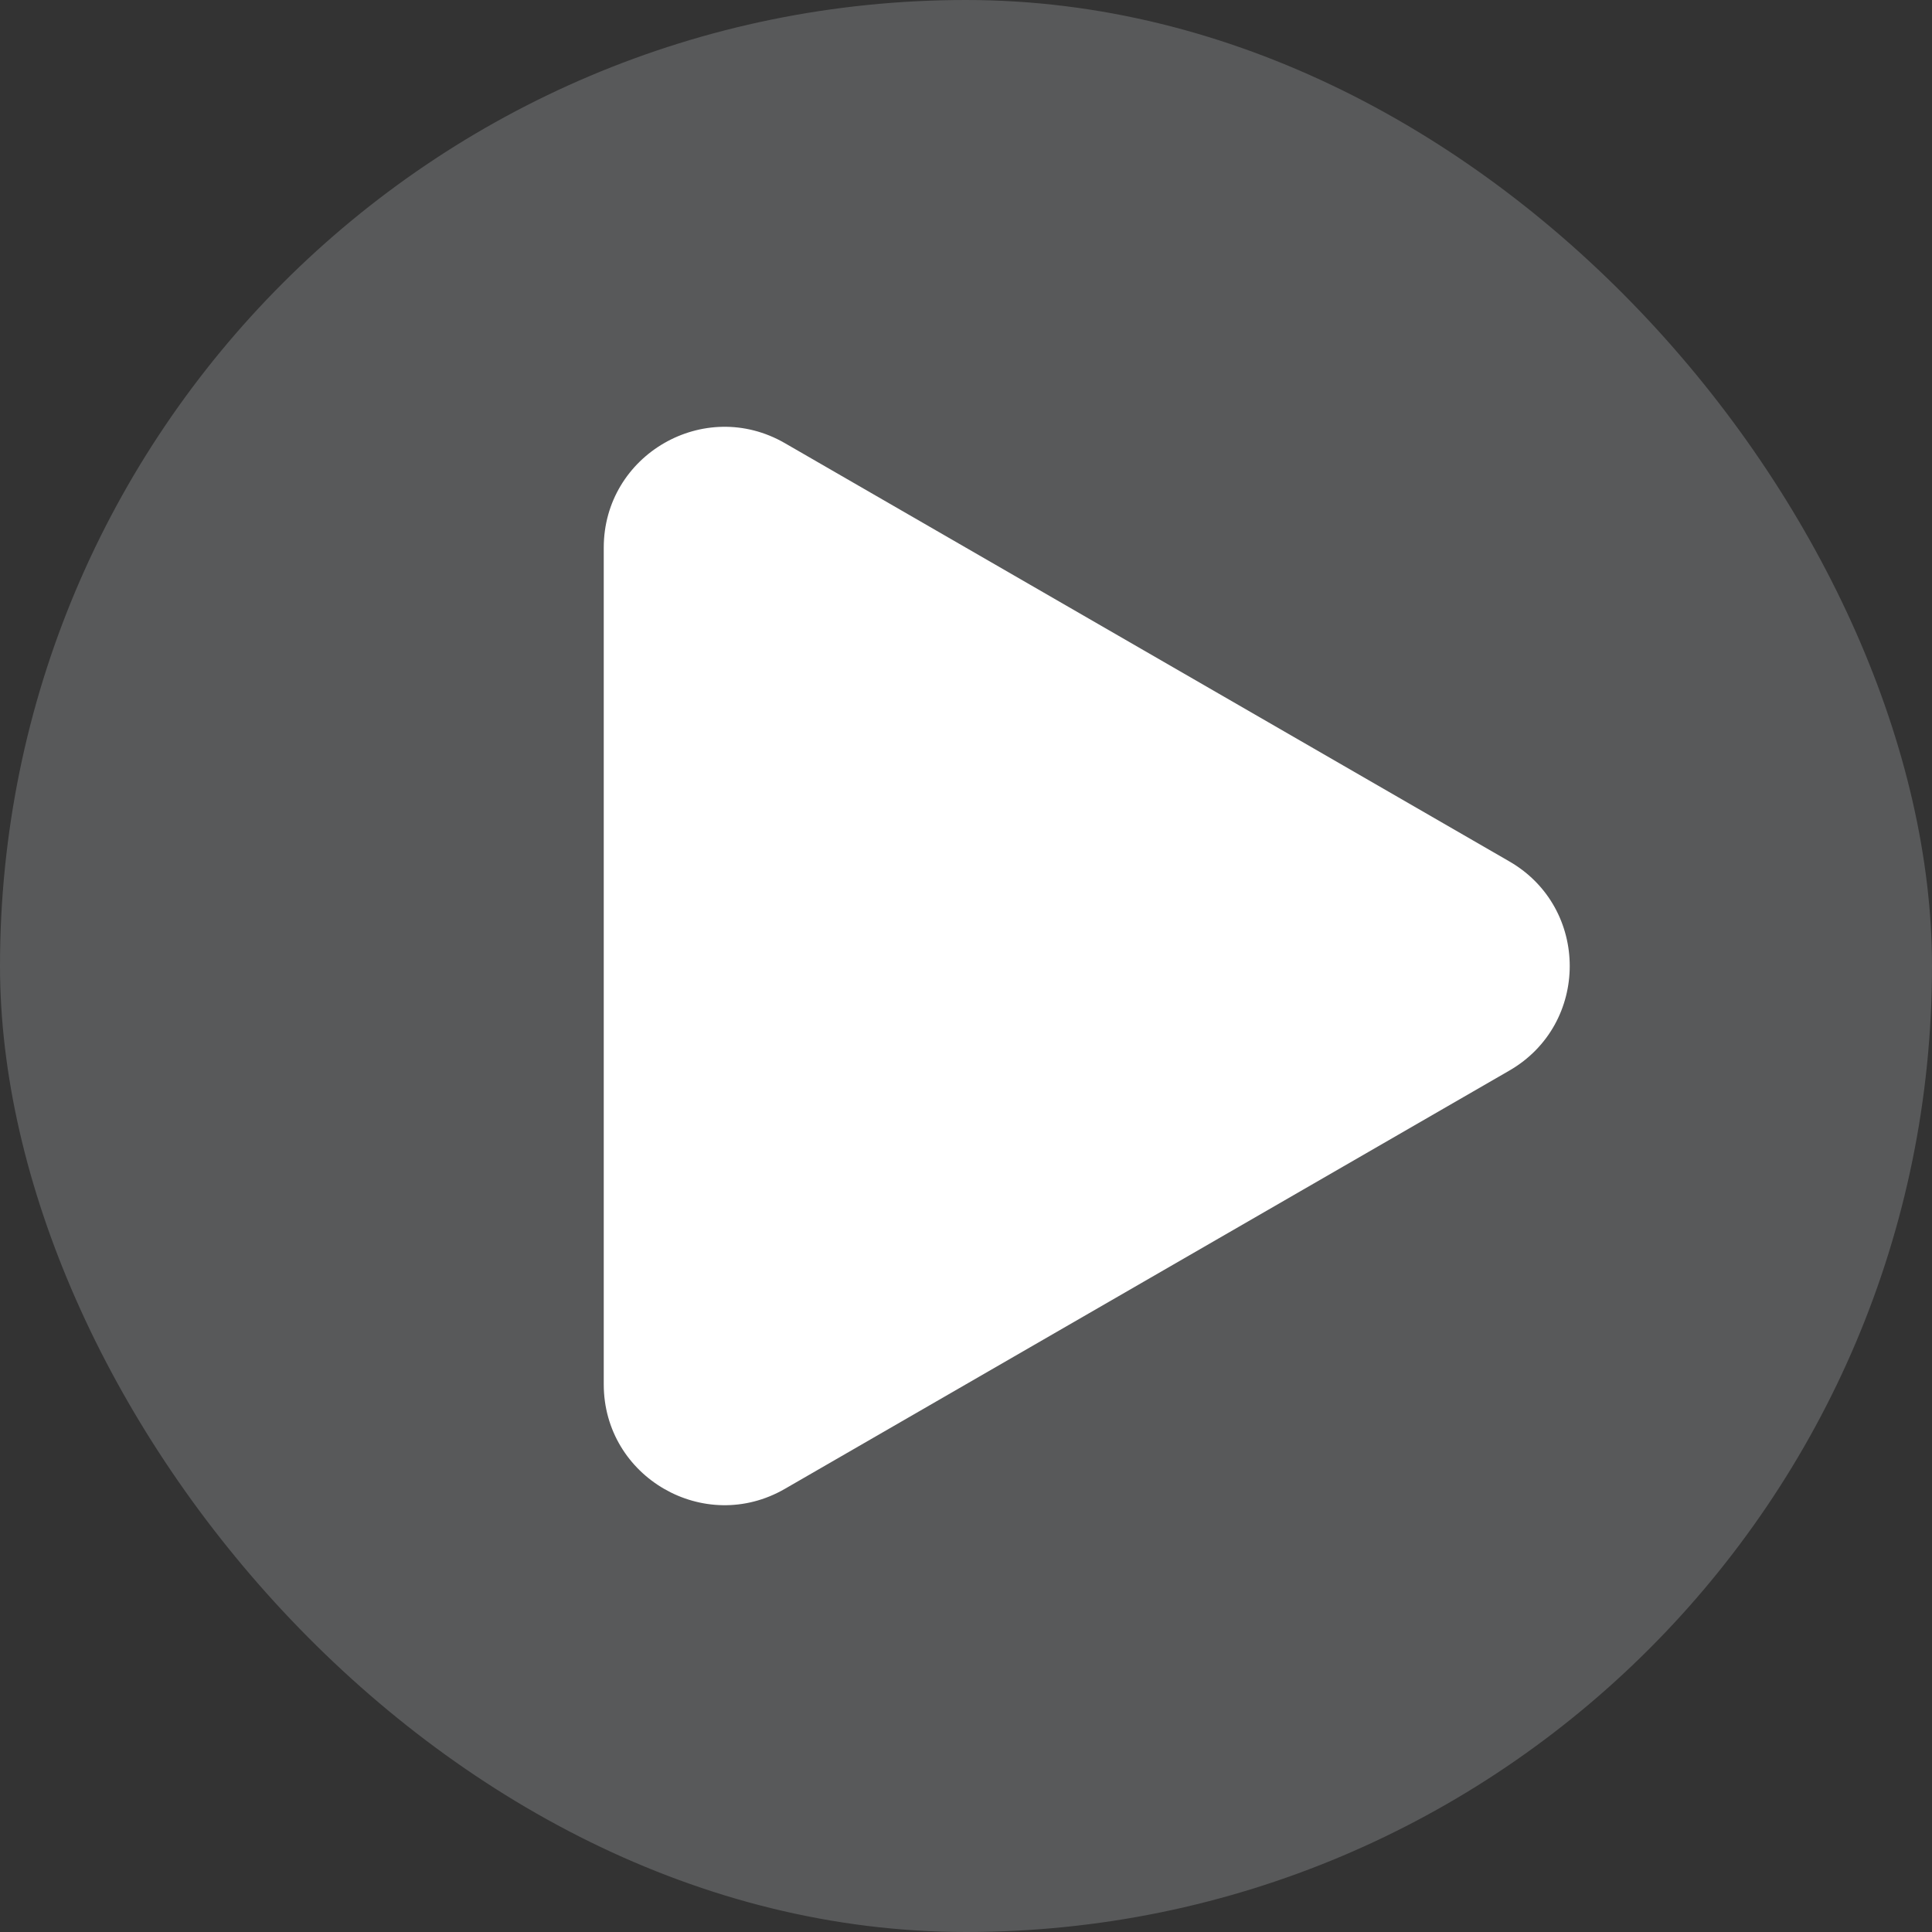
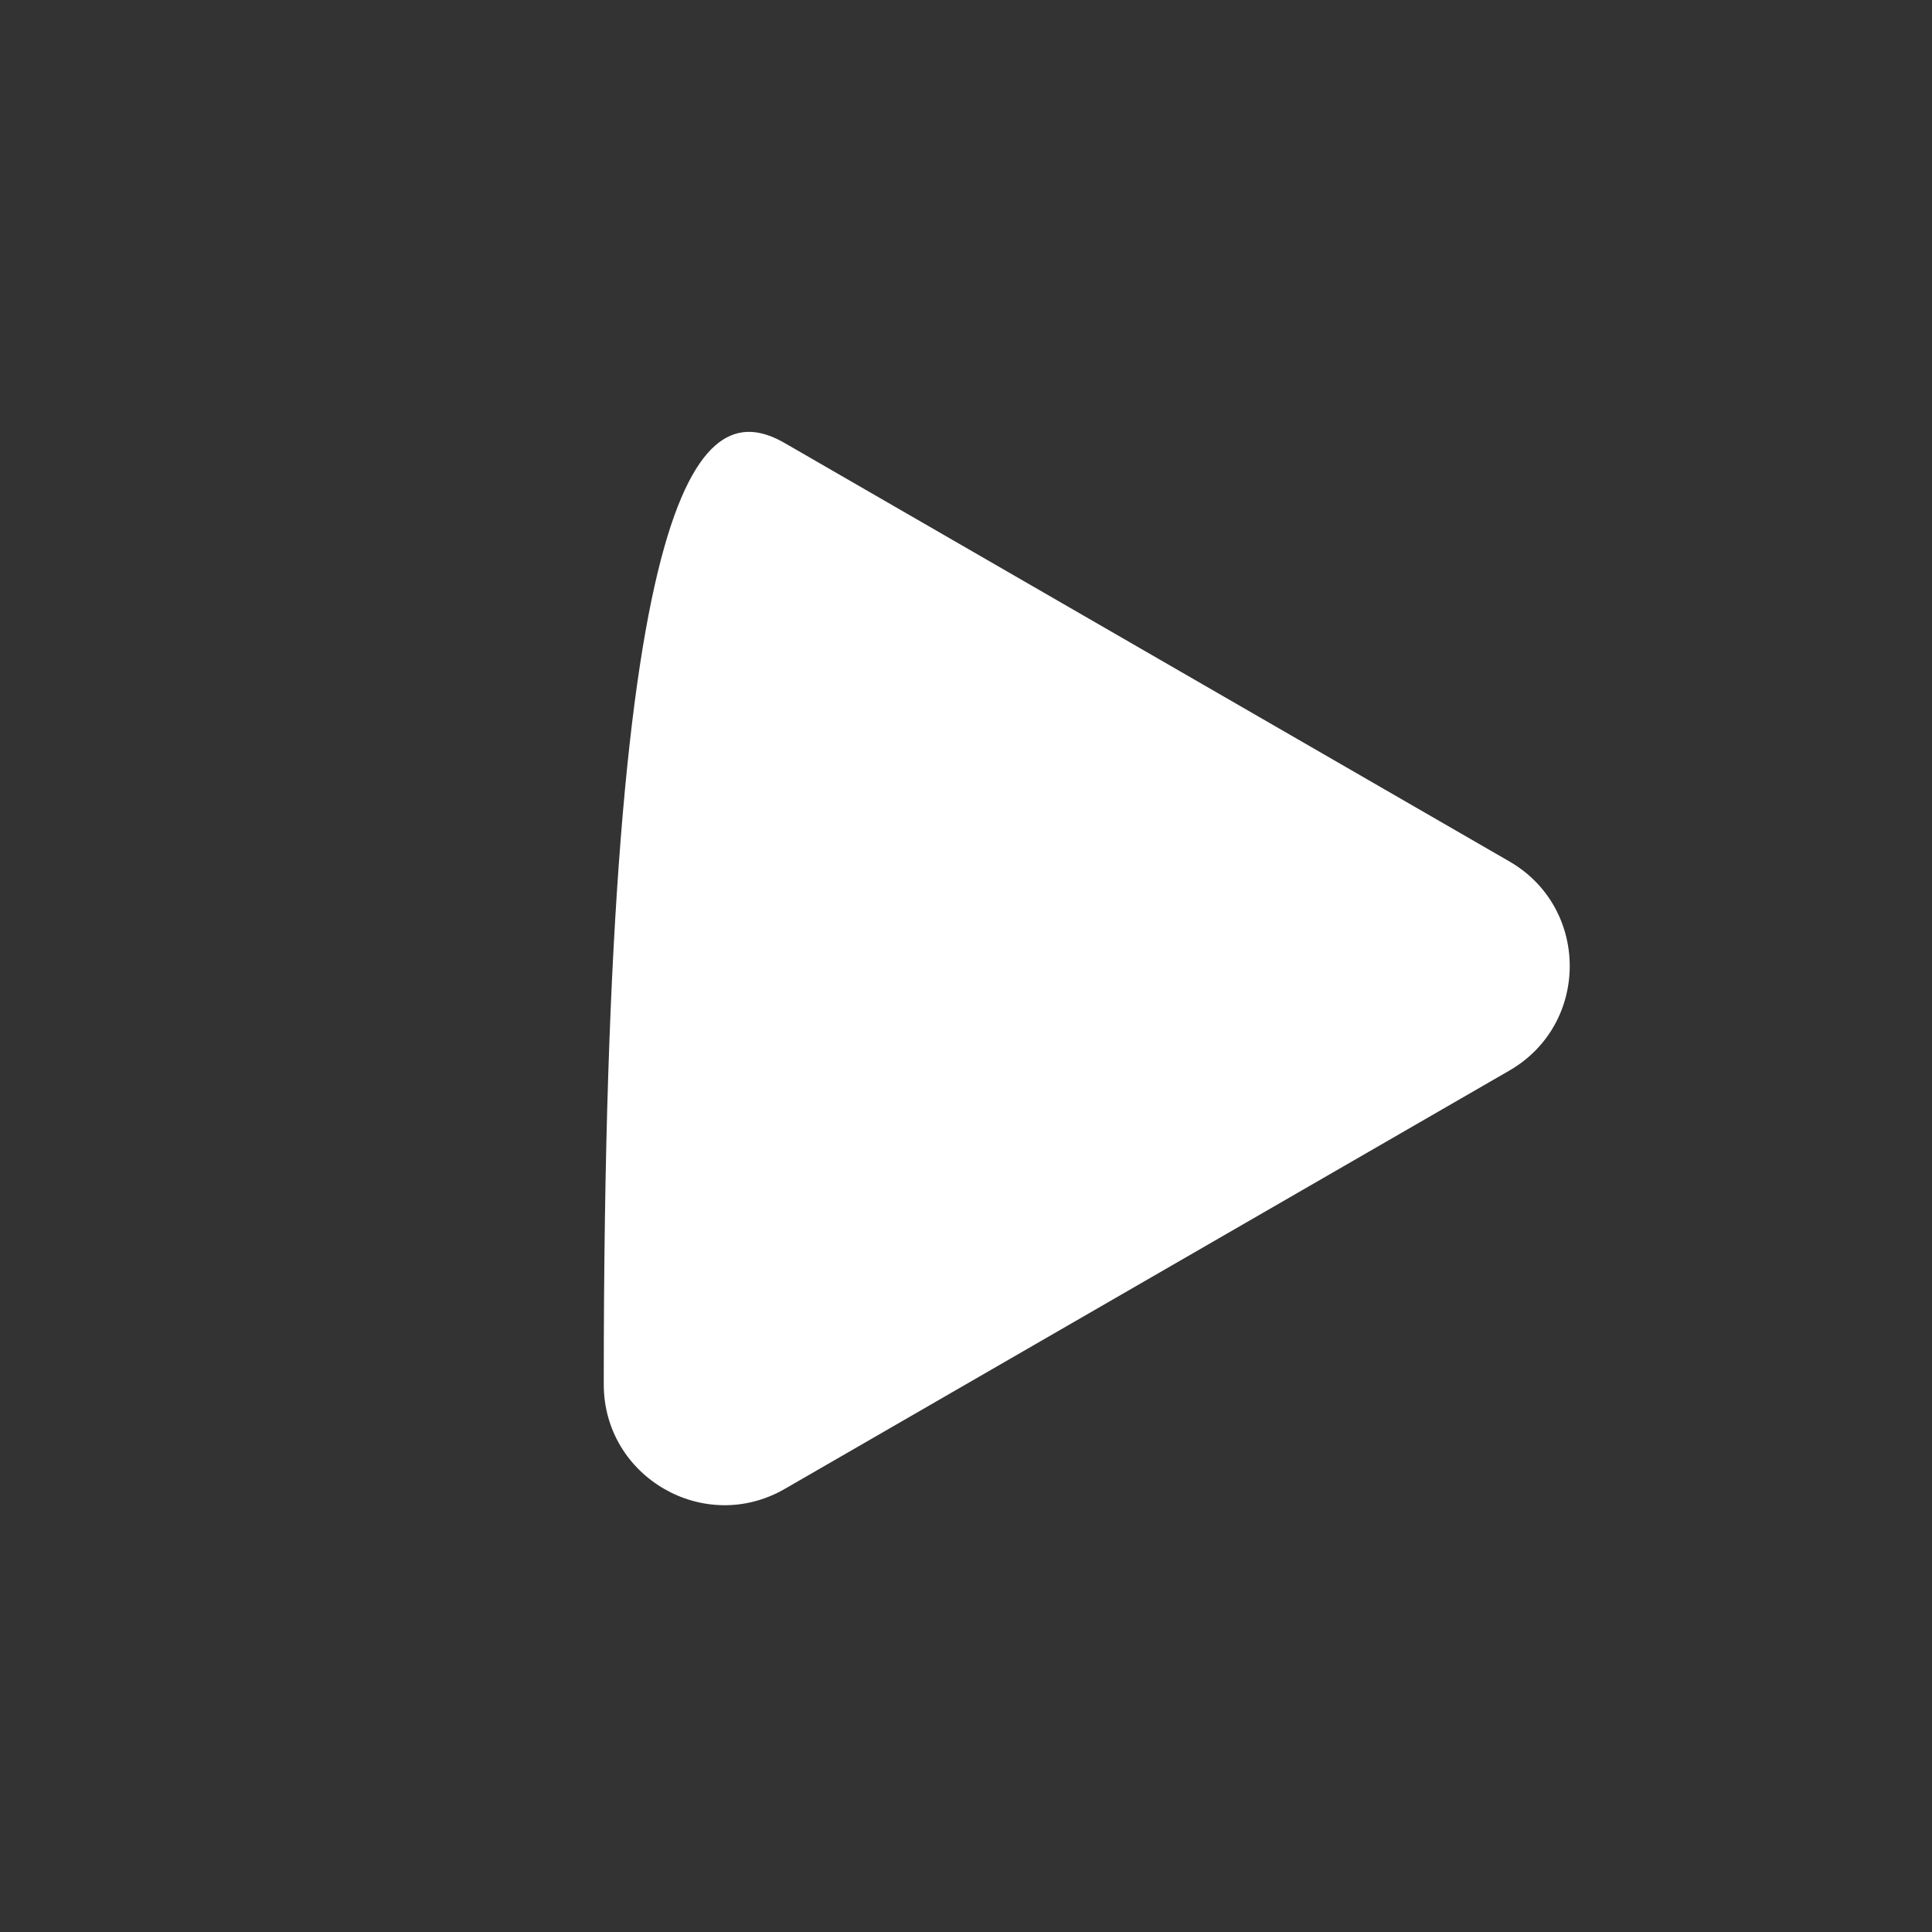
<svg xmlns="http://www.w3.org/2000/svg" width="32" height="32" viewBox="0 0 32 32" fill="none">
  <rect x="0" y="0" width="32" height="32" fill="#333333" stroke="none" />
-   <rect width="32" height="32" rx="16" fill="#EDF4F9" fill-opacity="0.2" />
-   <path d="M25 14.268C26.333 15.038 26.333 16.962 25 17.732L13 24.66C11.667 25.43 10 24.468 10 22.928L10 9.072C10 7.532 11.667 6.57 13 7.34L25 14.268Z" fill="white" />
+   <path d="M25 14.268C26.333 15.038 26.333 16.962 25 17.732L13 24.66C11.667 25.43 10 24.468 10 22.928C10 7.532 11.667 6.57 13 7.34L25 14.268Z" fill="white" />
</svg>